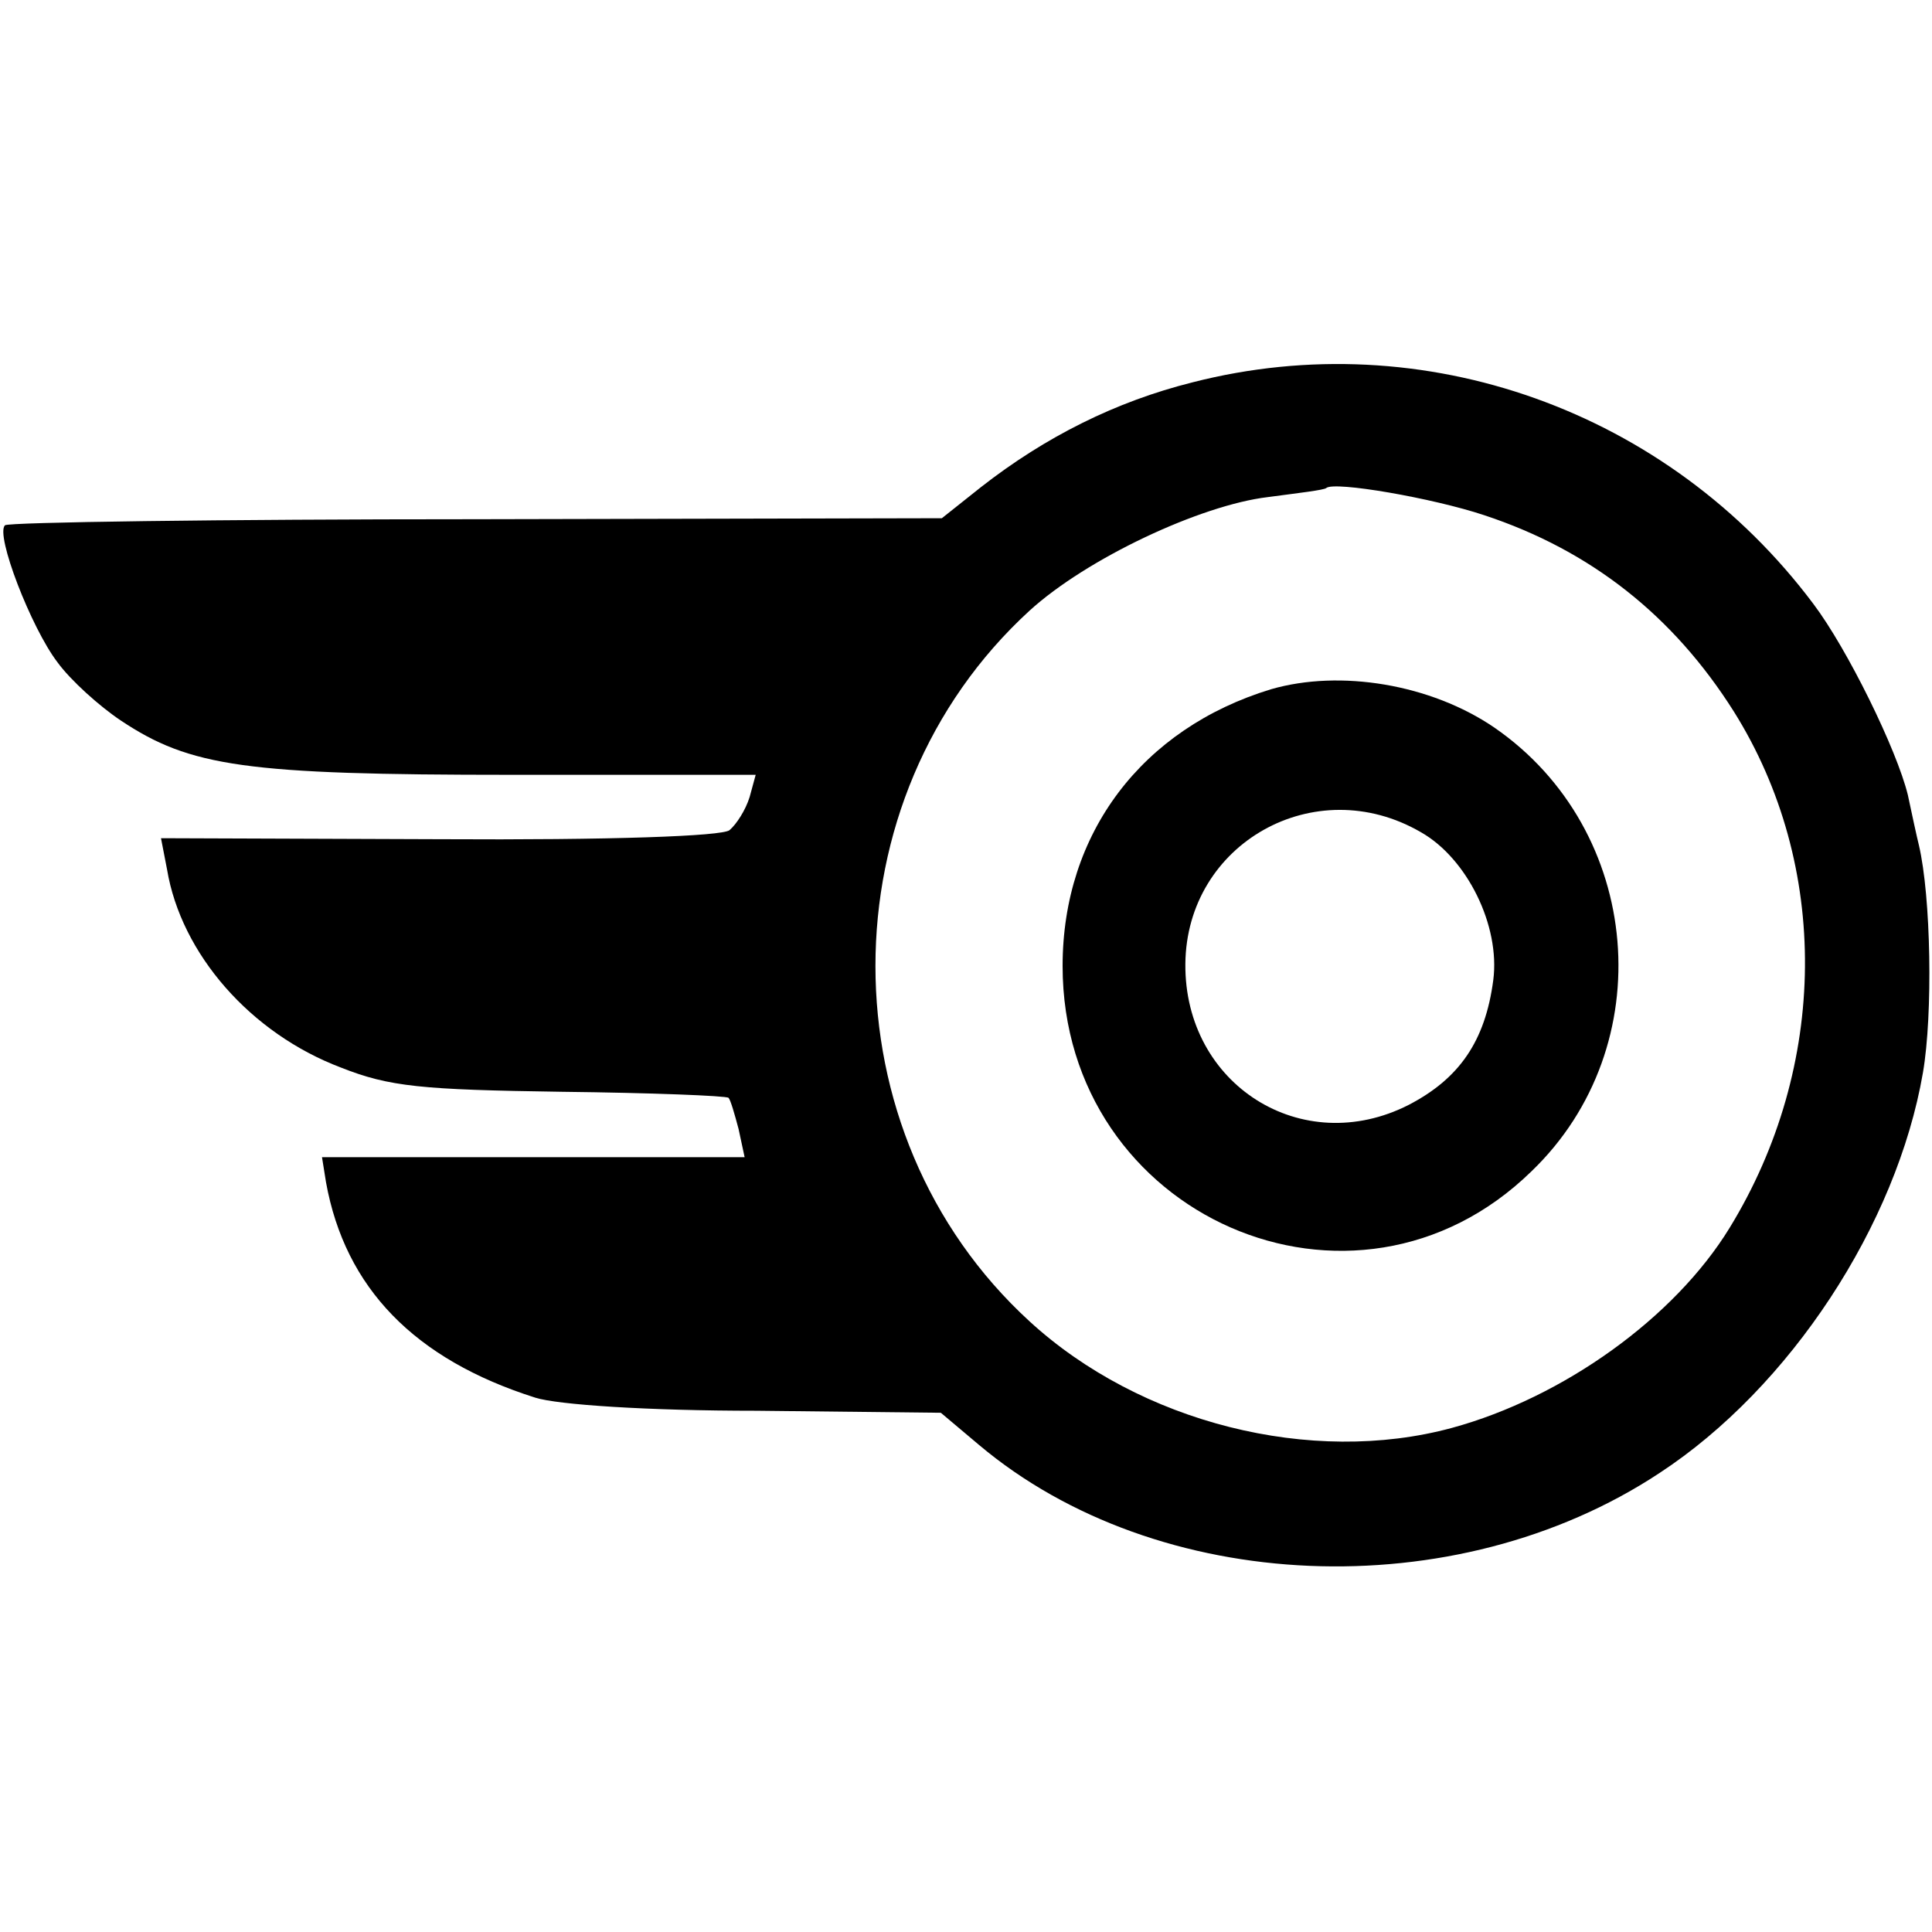
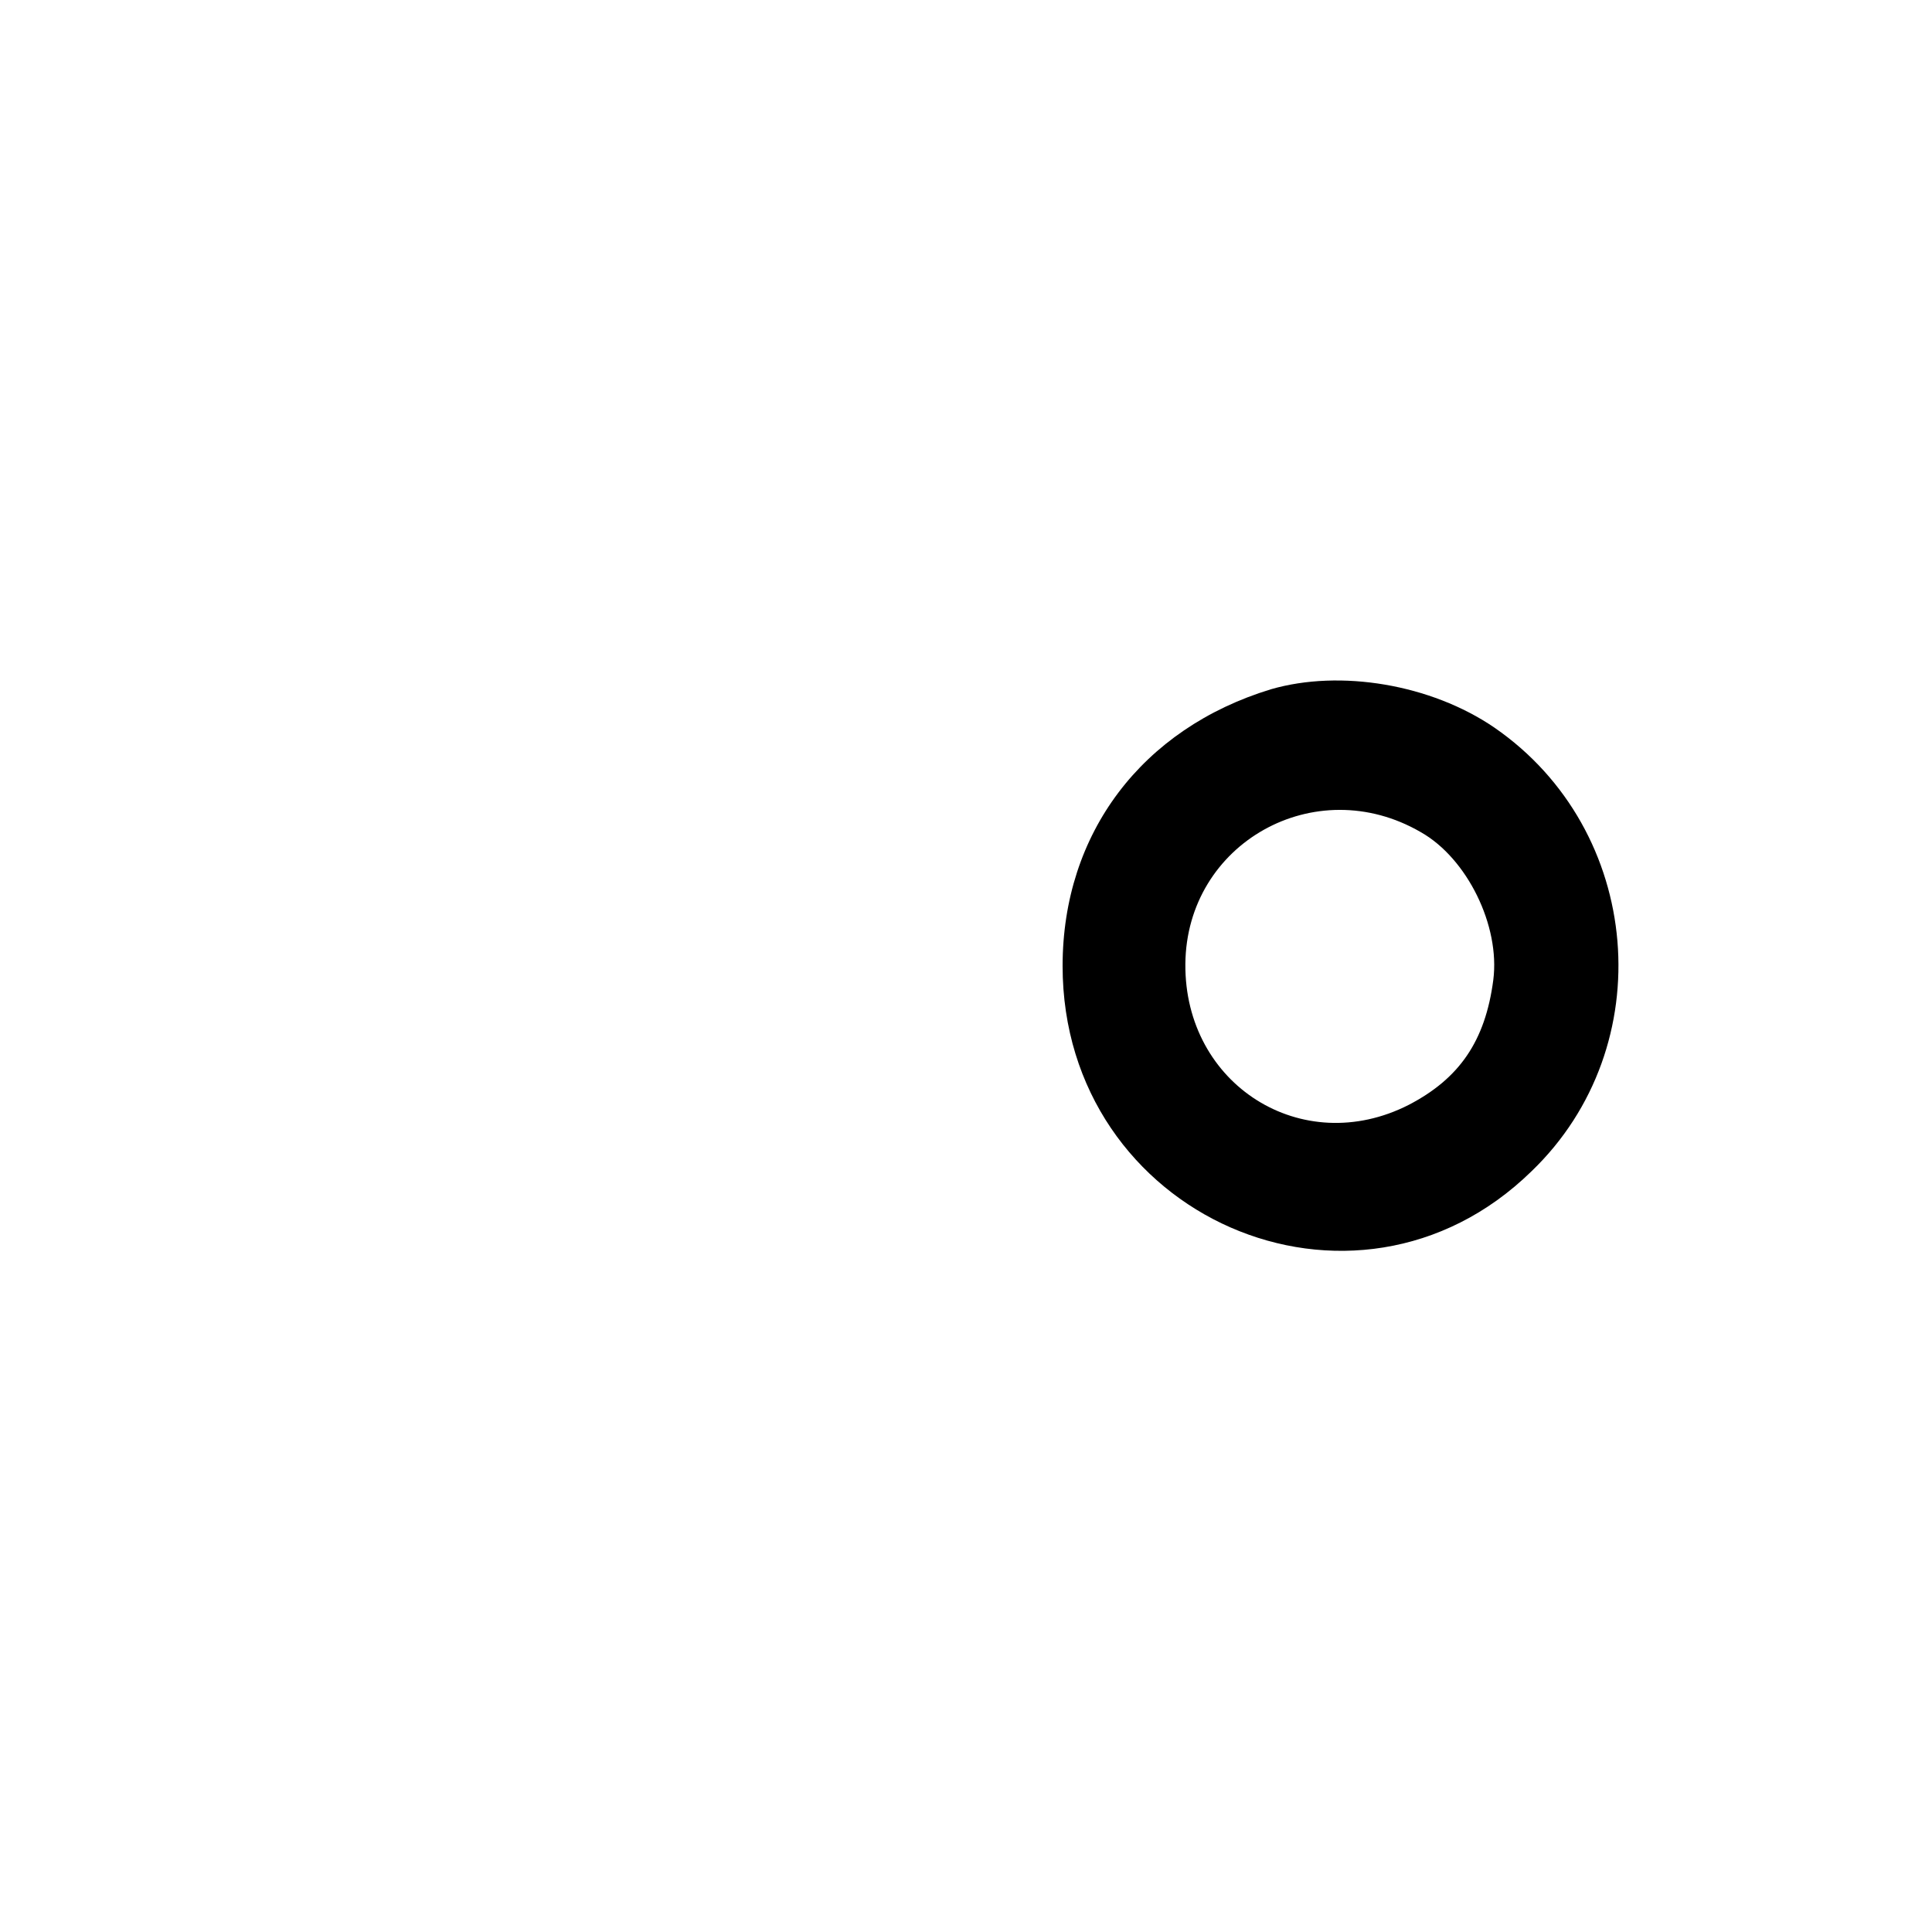
<svg xmlns="http://www.w3.org/2000/svg" version="1.0" width="192pt" height="192pt" viewBox="0 0 192 192" preserveAspectRatio="xMidYMid meet">
  <g transform="translate(0,192) scale(0.1,-0.1)" fill="#000000" stroke="none">
-     <path d="M1185 1540 c-76 -19 -146 -54 -210 -104 l-39 -31 -463 -1 c-255 0 -465 -3 -468 -6 -10 -9 26 -102 52 -136 13 -18 42 -44 63 -58 69 -46 124 -54 388 -54 l243 0 -6 -22 c-4 -13 -13 -27 -20 -33 -7 -6 -118 -10 -288 -9 l-277 1 6 -31 c14 -84 83 -163 173 -197 48 -19 80 -22 219 -24 89 -1 164 -4 166 -6 2 -2 6 -16 10 -31 l6 -28 -210 0 -210 0 4 -25 c19 -105 88 -176 208 -214 22 -7 111 -13 220 -13 l183 -2 38 -32 c177 -149 473 -162 676 -28 130 85 236 247 262 398 10 58 8 175 -4 226 -2 8 -7 31 -11 50 -11 45 -60 145 -94 190 -144 192 -387 279 -617 220z m290 -132 c106 -35 188 -100 248 -195 96 -153 94 -353 -4 -513 -55 -90 -166 -169 -276 -199 -140 -38 -310 5 -420 106 -204 187 -204 519 0 706 57 52 170 105 237 113 30 4 56 7 58 9 8 7 106 -10 157 -27z" />
-     <path d="M1263 1235 c-128 -39 -207 -143 -207 -275 0 -249 290 -376 466 -204 129 124 111 339 -37 441 -63 43 -153 58 -222 38z m149 -142 c46 -26 79 -93 72 -147 -8 -61 -34 -98 -84 -124 -106 -54 -223 20 -222 140 1 120 129 192 234 131z" />
+     <path d="M1263 1235 c-128 -39 -207 -143 -207 -275 0 -249 290 -376 466 -204 129 124 111 339 -37 441 -63 43 -153 58 -222 38z m149 -142 c46 -26 79 -93 72 -147 -8 -61 -34 -98 -84 -124 -106 -54 -223 20 -222 140 1 120 129 192 234 131" />
  </g>
</svg>